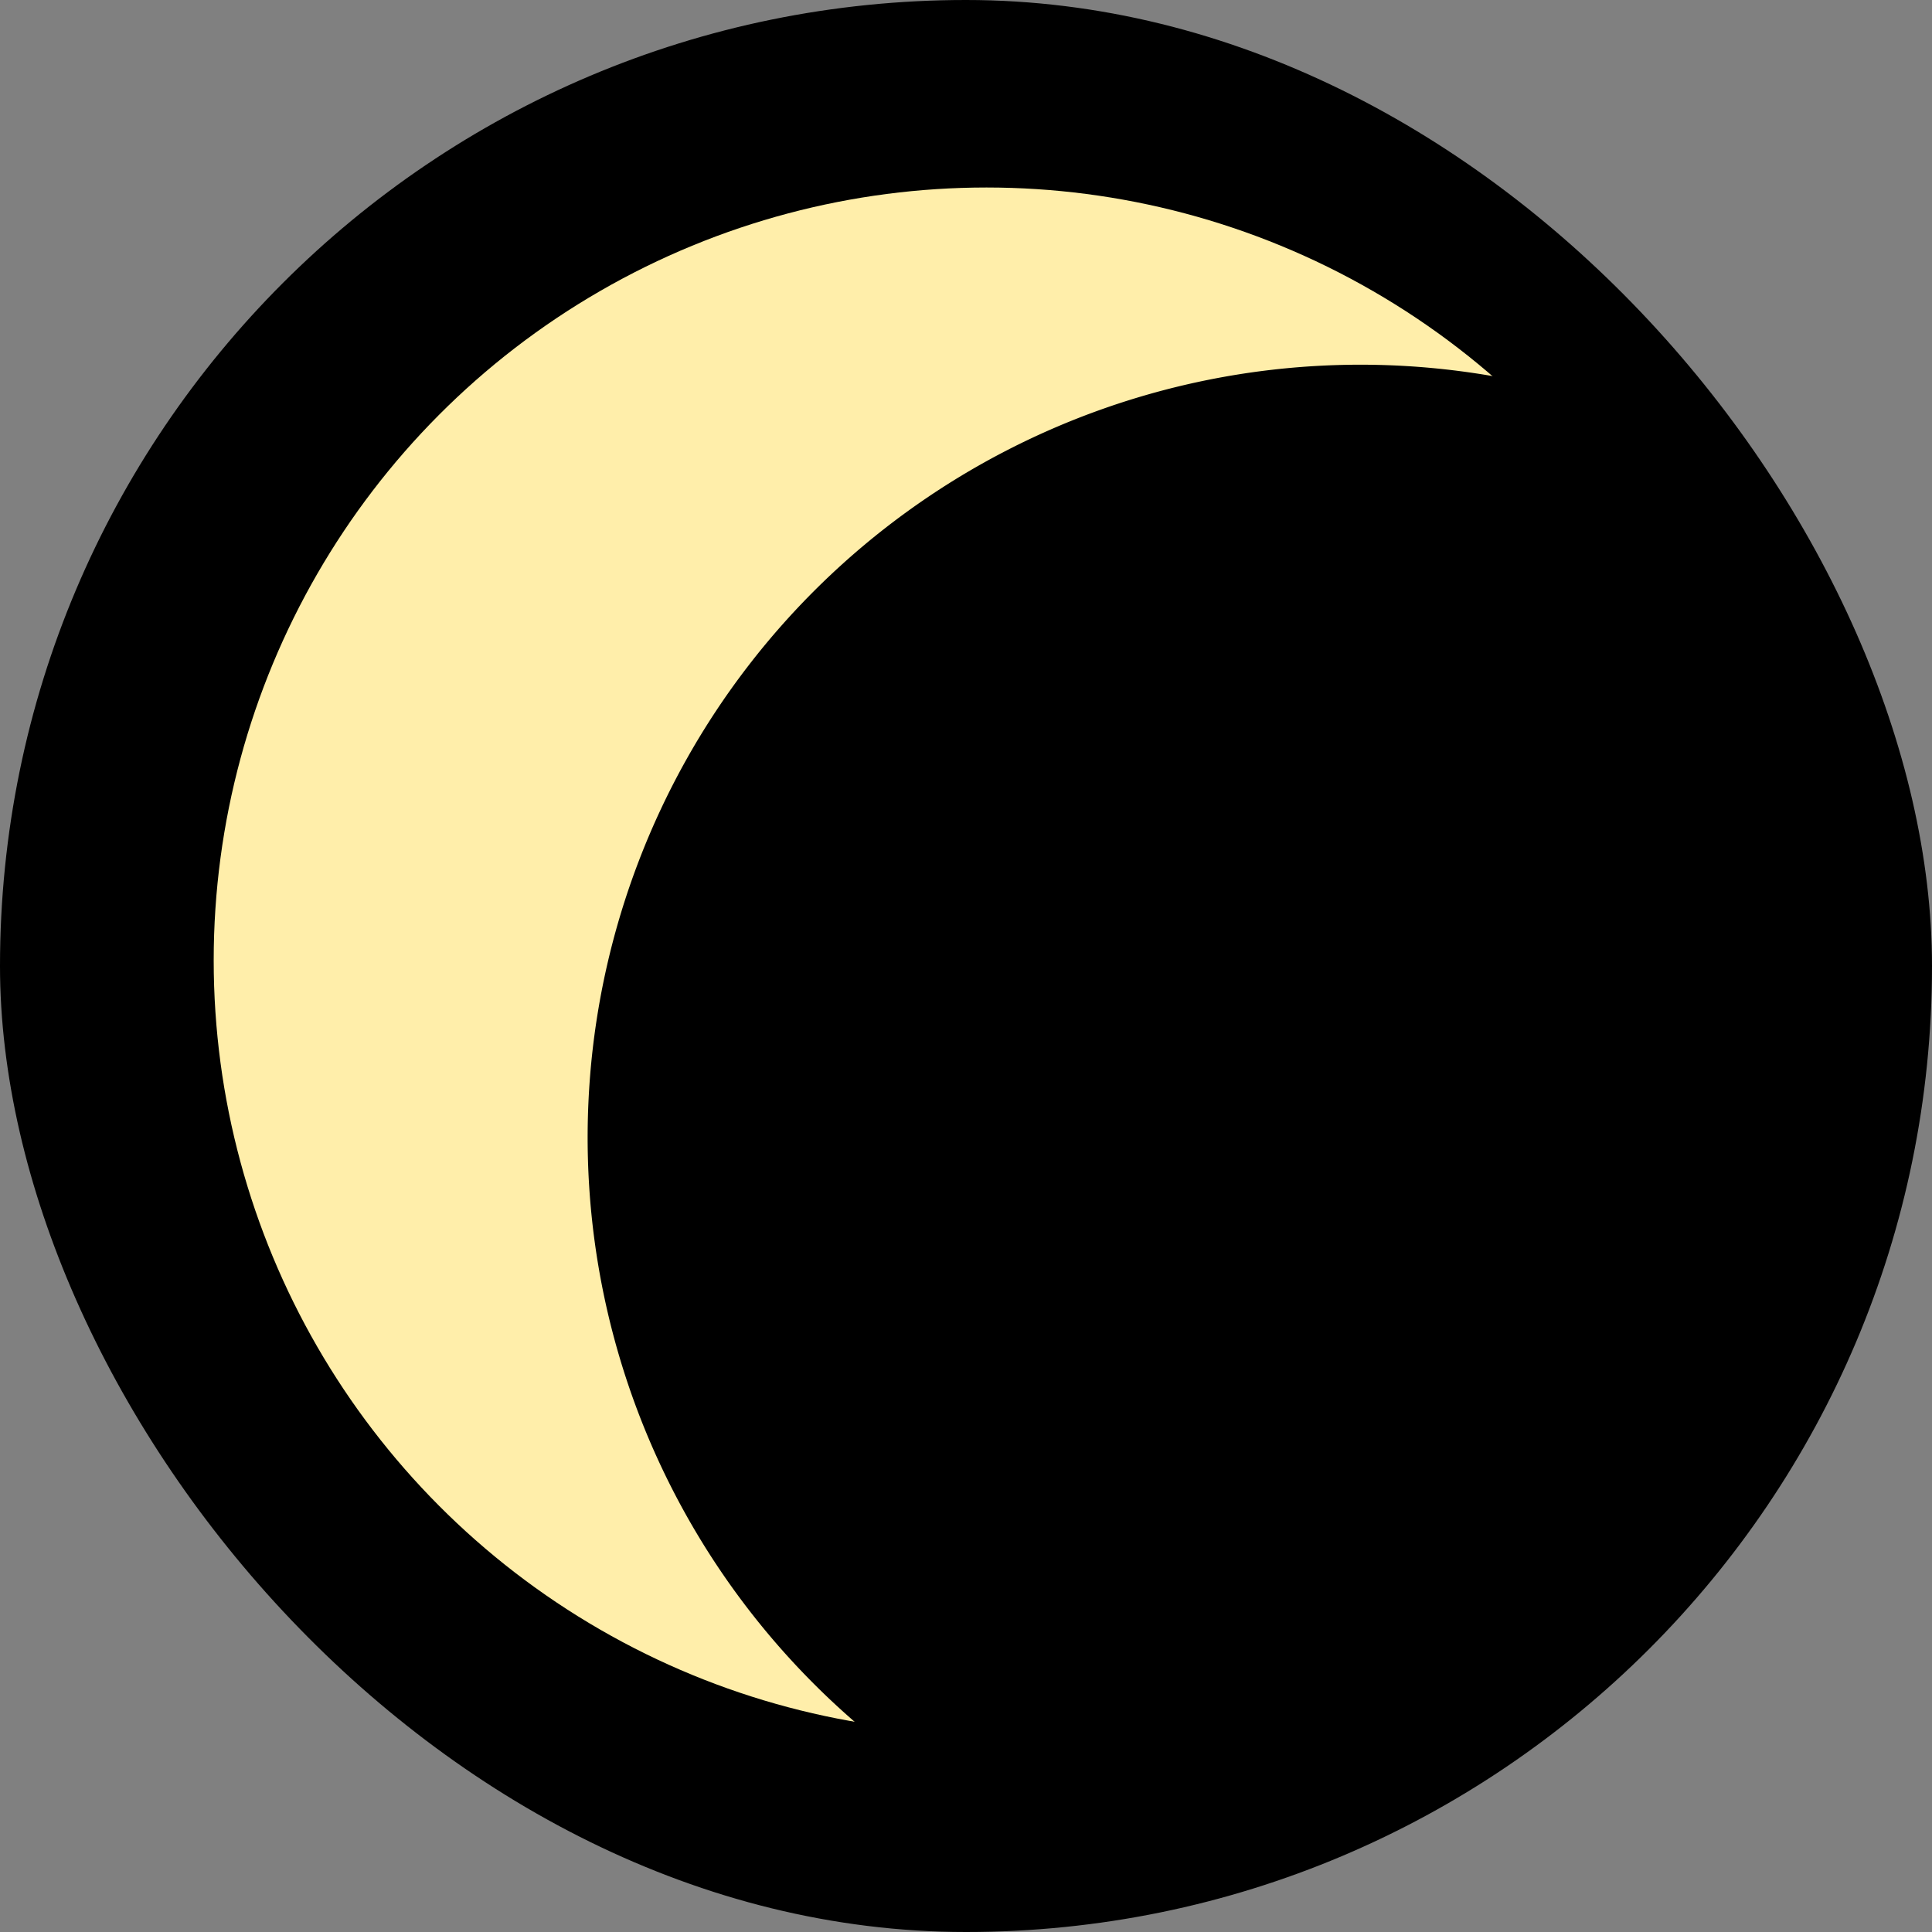
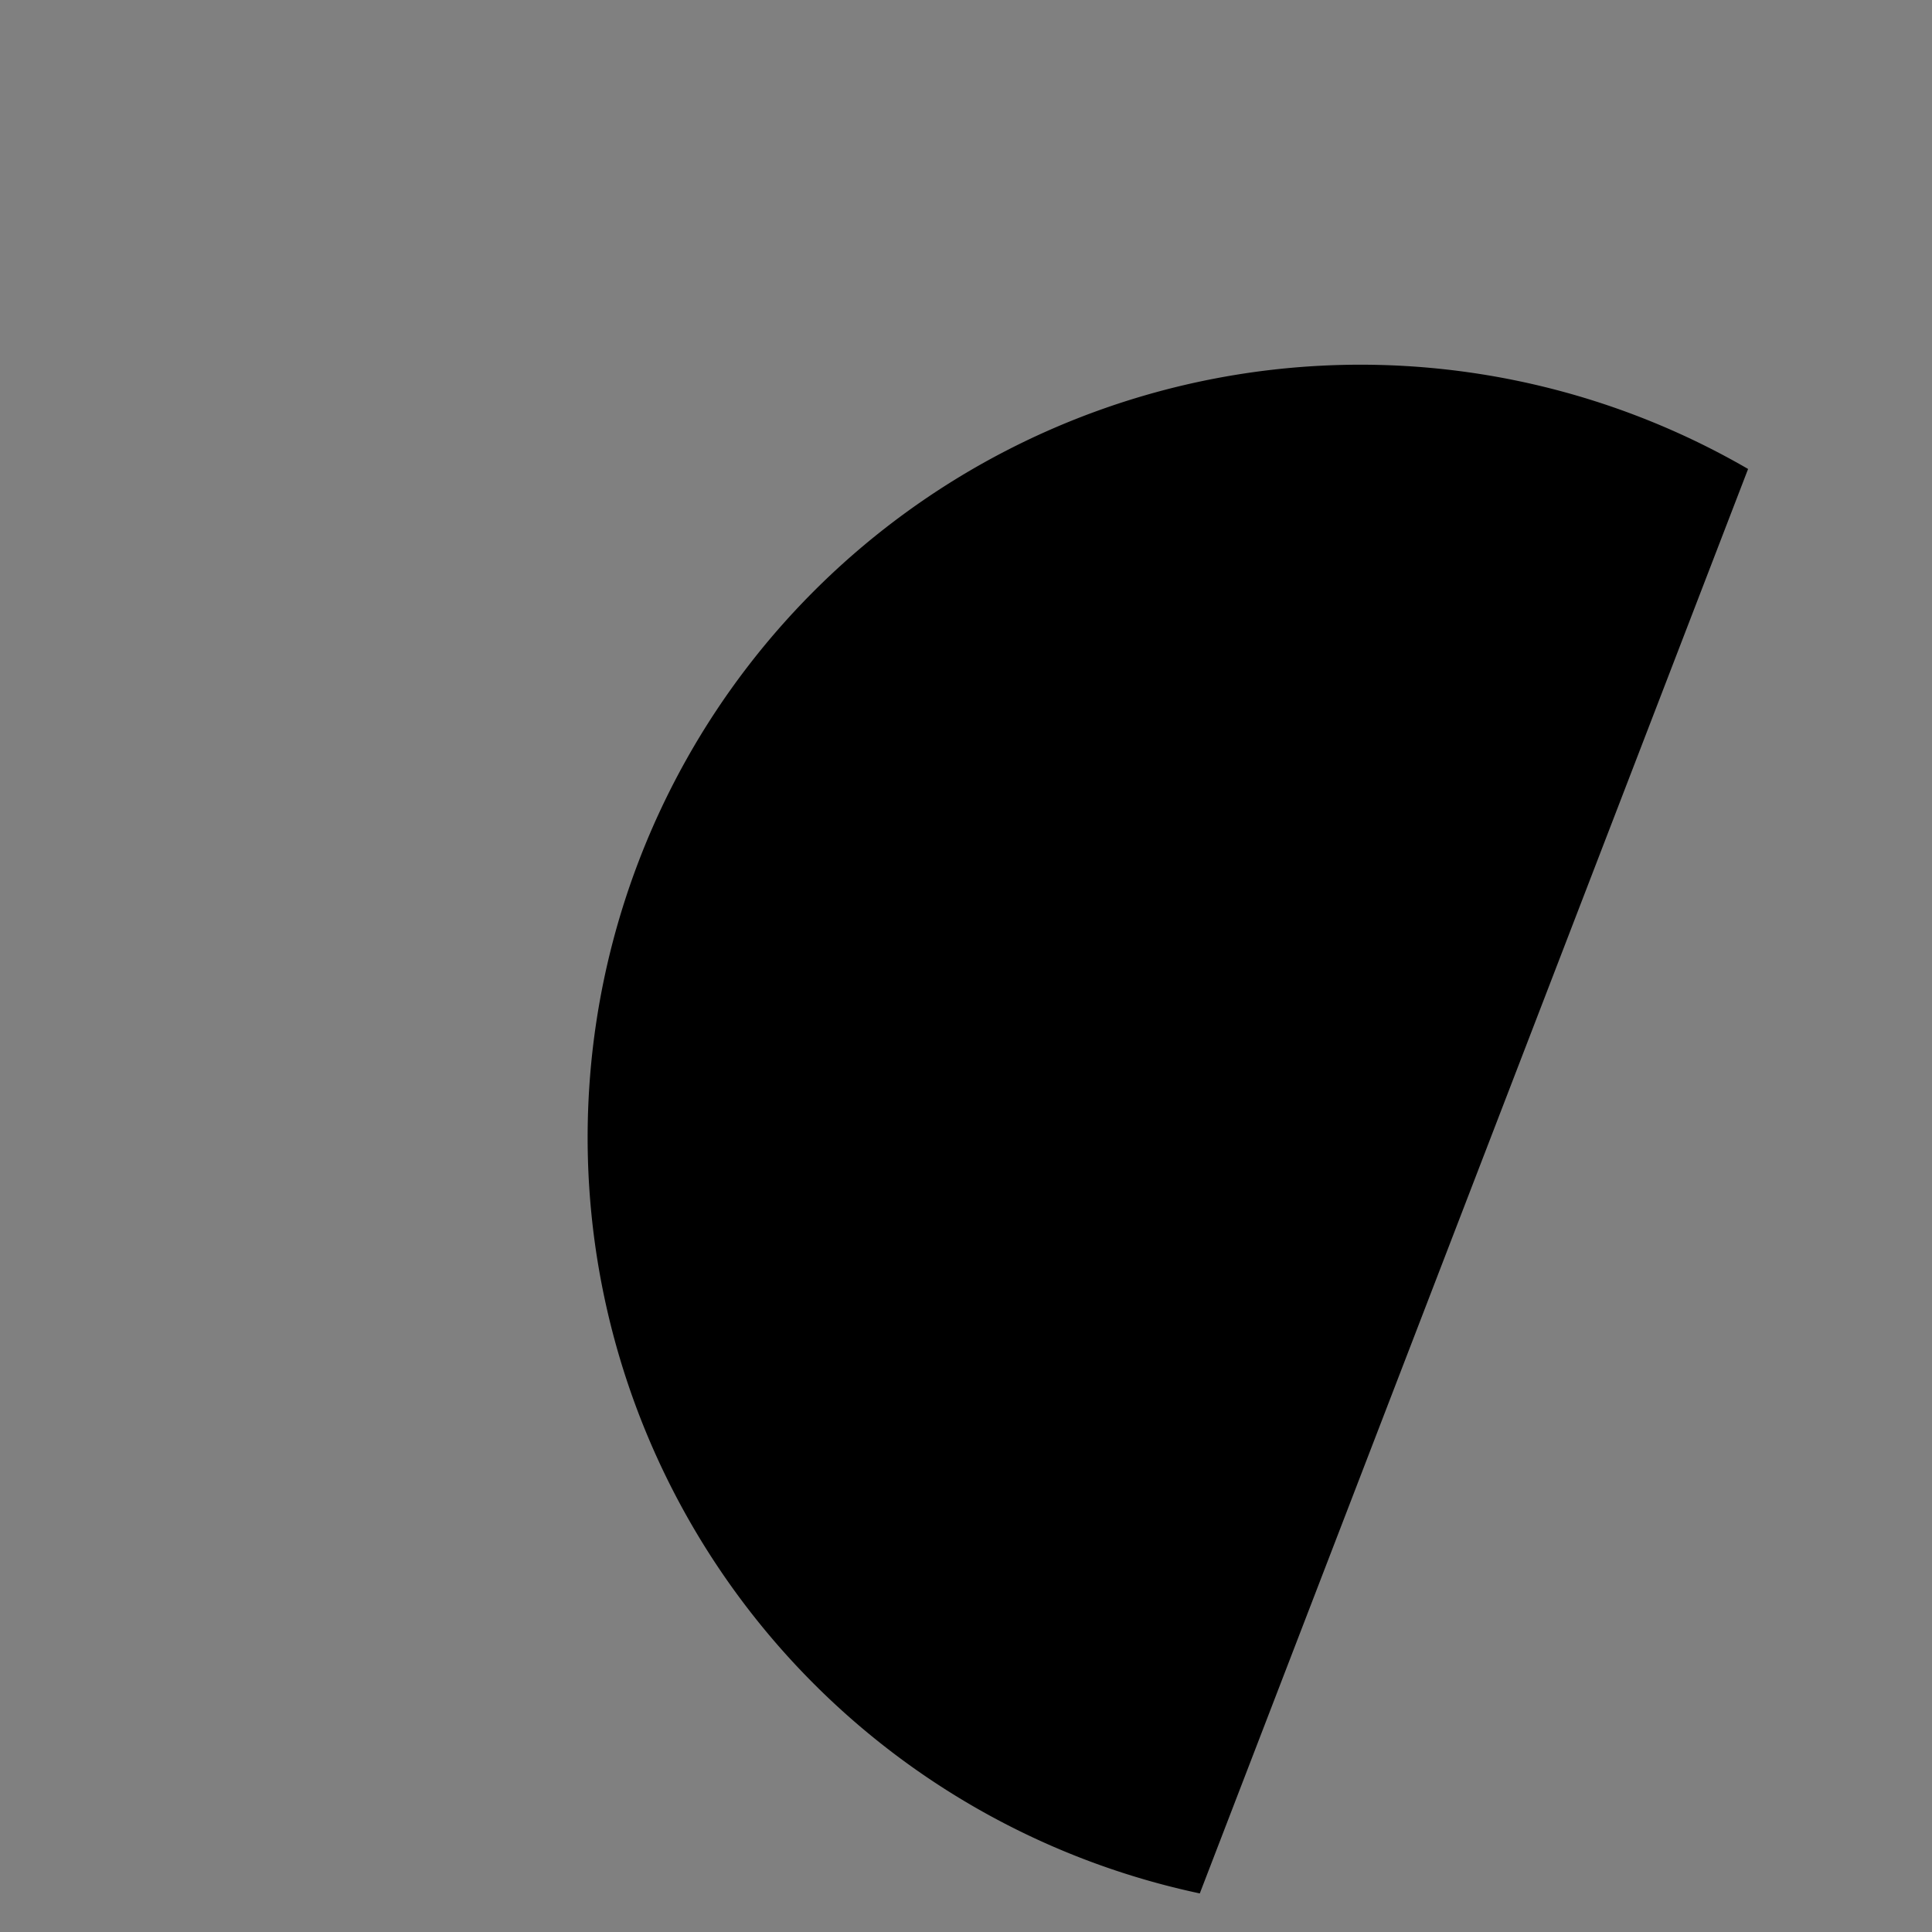
<svg xmlns="http://www.w3.org/2000/svg" xmlns:ns1="http://www.inkscape.org/namespaces/inkscape" xmlns:ns2="http://sodipodi.sourceforge.net/DTD/sodipodi-0.dtd" width="100mm" height="100mm" viewBox="0 0 100 100" version="1.1" id="svg8" ns1:version="1.0.1 (3bc2e813f5, 2020-09-07)" ns2:docname="icon.svg">
  <rect x="0" y="0" width="100" height="100" fill="#808080" stroke="none" />
  <defs id="defs2" />
  <ns2:namedview id="base" pagecolor="#ffffff" bordercolor="#666666" borderopacity="1.0" ns1:pageopacity="0.0" ns1:pageshadow="2" ns1:zoom="1" ns1:cx="227.83812" ns1:cy="162.83464" ns1:document-units="mm" ns1:current-layer="layer1" ns1:document-rotation="0" showgrid="false" ns1:window-width="1366" ns1:window-height="707" ns1:window-x="0" ns1:window-y="0" ns1:window-maximized="1" />
  <g ns1:label="Capa 1" ns1:groupmode="layer" id="layer1">
-     <rect style="fill:#000000;stroke:#444441;stroke-width:0" id="rect833" width="100" height="100" x="5e-07" y="5e-07" rx="50" ry="50" />
-     <circle style="fill:#ffeeaa;stroke:#444441;stroke-width:0" id="path835" cx="51.061" cy="49.705" r="40" />
    <path style="fill:#000000;stroke:#444441;stroke-width:0" id="path835-3" ns2:type="arc" ns2:cx="70.41581" ns2:cy="58.877079" ns2:rx="40" ns2:ry="40" ns2:start="1.7801846" ns2:end="5.2378836" ns2:open="true" ns2:arc-type="arc" d="M 62.101,98.003 A 40,40 0 0 1 31.285,67.17 40,40 0 0 1 46.945,26.487 40,40 0 0 1 90.481,24.274" />
-     <path style="fill:#000000;stroke:#444441;stroke-width:0" id="path835-3-6" ns2:type="arc" ns2:cx="-68.478745" ns2:cy="-57.097031" ns2:rx="26.146238" ns2:ry="36.297806" ns2:start="1.7801846" ns2:end="5.2378836" ns2:open="true" ns2:arc-type="arc" d="m -73.914,-21.592 a 26.146,36.298 0 0 1 -20.143,-27.979 26.146,36.298 0 0 1 10.236,-36.918 26.146,36.298 0 0 1 28.458,-2.008" transform="scale(-1)" />
  </g>
</svg>